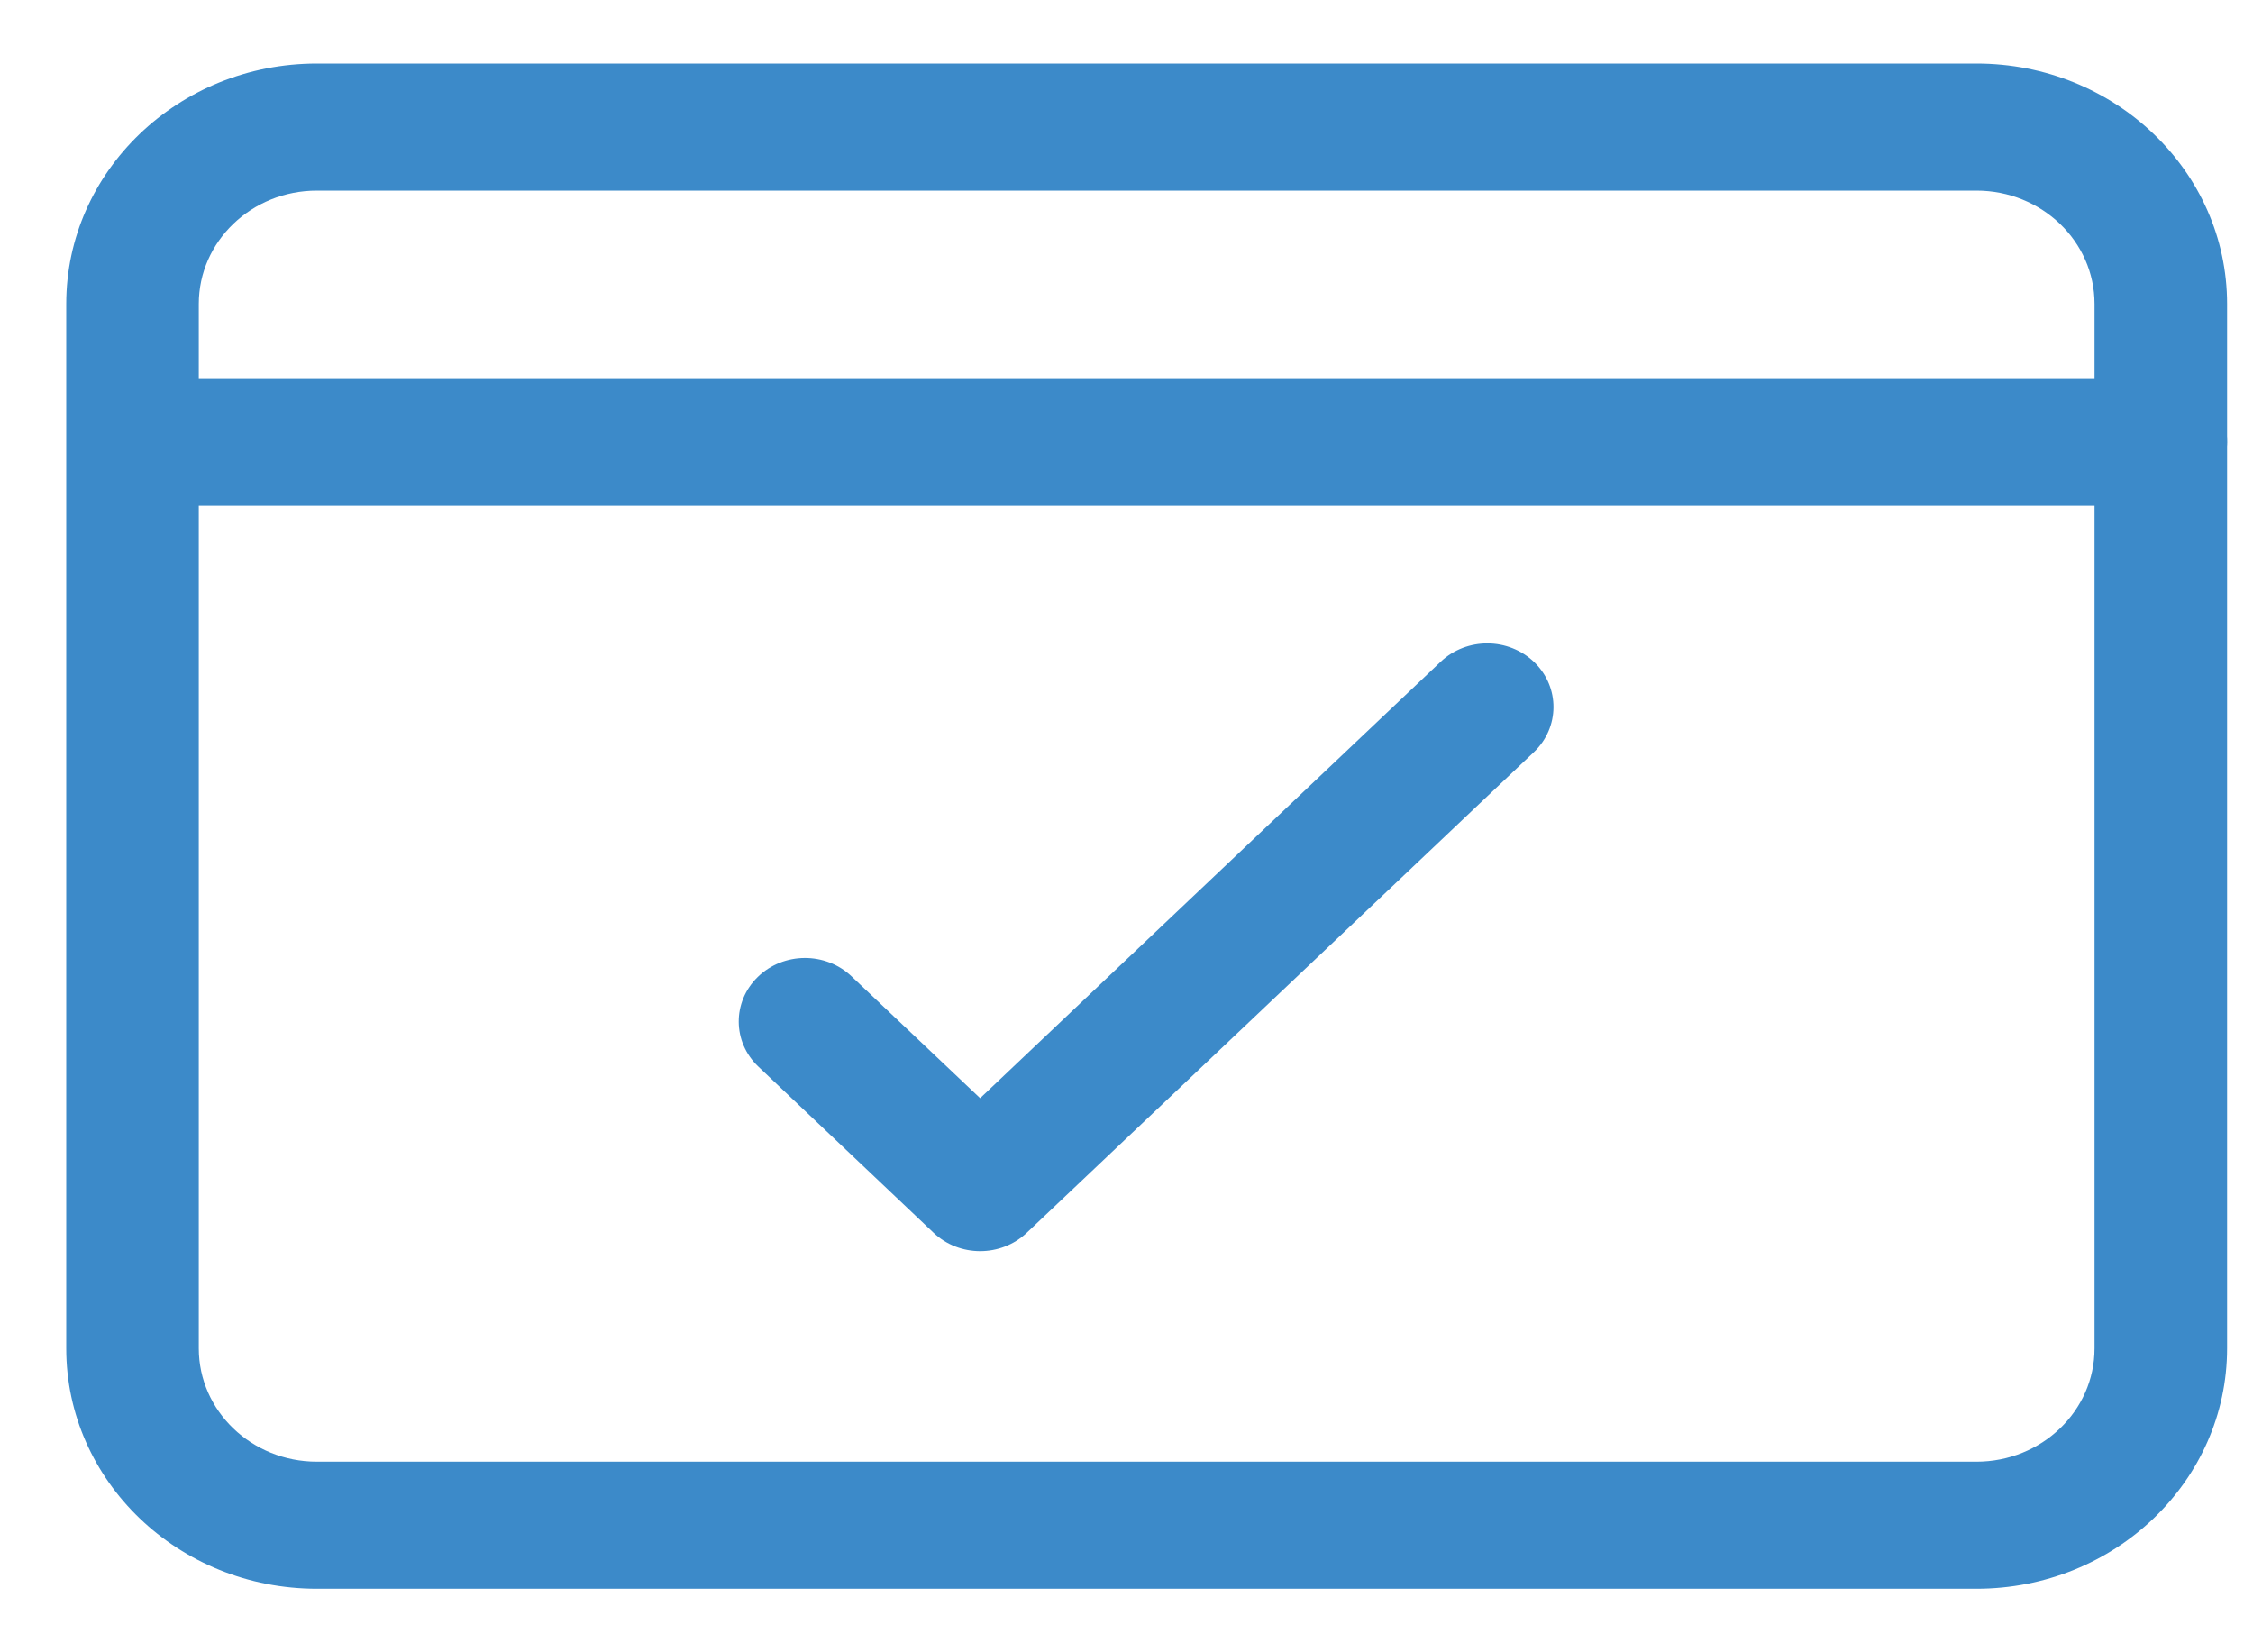
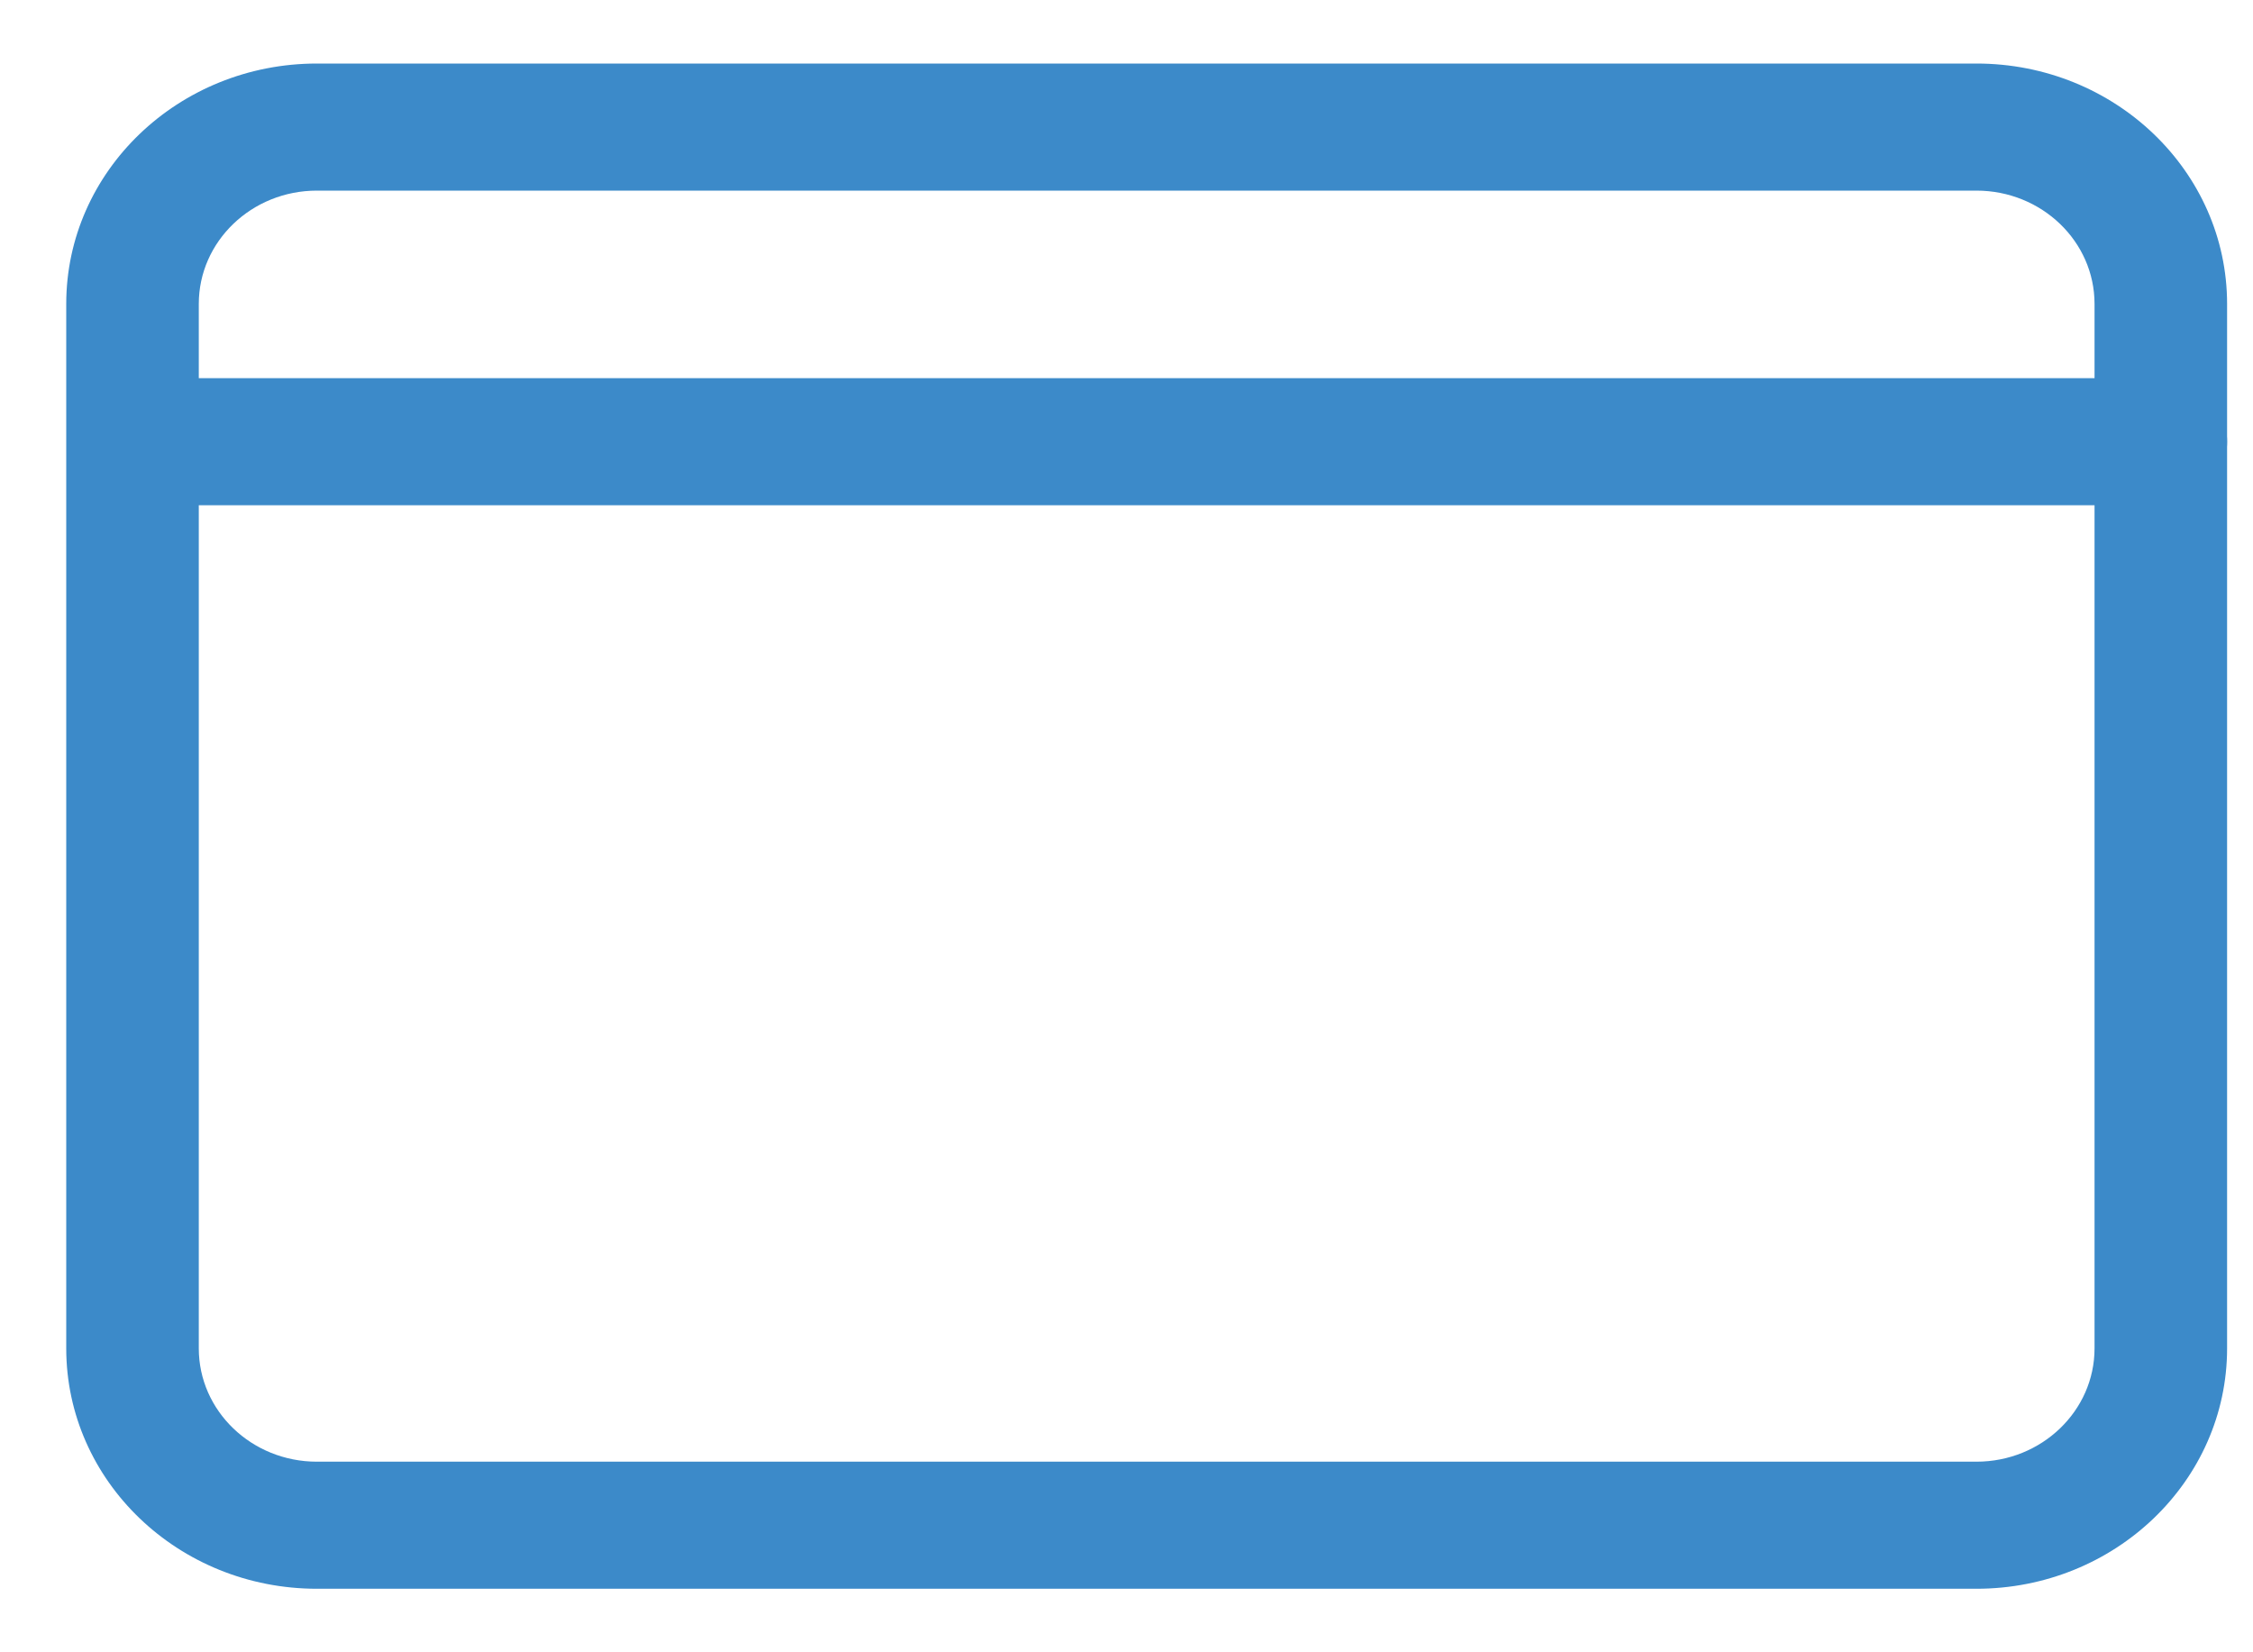
<svg xmlns="http://www.w3.org/2000/svg" width="30px" height="22px" viewBox="0 0 30 22" version="1.1">
  <title>16_visitors copy</title>
  <desc>Created with Sketch.</desc>
  <defs />
  <g id="Page-1" stroke="none" stroke-width="1" fill="none" fill-rule="evenodd">
    <g id="HD-Feature" transform="translate(-344, -4160)" fill="#3C8AC9" fill-rule="nonzero">
      <g id="16_visitors-copy" transform="translate(344, 4160)">
        <path d="M4.22,2.538 C3.351,2.538 2.647,3.214 2.647,4.047 L2.647,17.953 C2.647,18.786 3.351,19.462 4.22,19.462 L26.317,19.462 C27.186,19.462 27.89,18.786 27.89,17.953 L27.89,4.047 C27.89,3.214 27.186,2.538 26.317,2.538 L4.22,2.538 Z M4.22,0.846 L26.317,0.846 C28.16,0.846 29.655,2.279 29.655,4.047 L29.655,17.953 C29.655,19.721 28.16,21.154 26.317,21.154 L4.22,21.154 C2.377,21.154 0.882,19.721 0.882,17.953 L0.882,4.047 C0.882,2.279 2.377,0.846 4.22,0.846 Z" id="Rectangle-7" />
        <path d="M2.379,6.727 C1.891,6.727 1.496,6.348 1.496,5.881 C1.496,5.413 1.891,5.035 2.379,5.035 L28.772,5.035 C29.26,5.035 29.655,5.413 29.655,5.881 C29.655,6.348 29.26,6.727 28.772,6.727 L2.379,6.727 Z" id="Path-26" />
-         <path d="M19.183,8.811 C19.53,8.483 20.088,8.486 20.431,8.818 C20.773,9.151 20.77,9.686 20.424,10.015 L13.672,16.414 C13.328,16.74 12.775,16.74 12.431,16.414 L10.099,14.203 C9.752,13.875 9.749,13.339 10.091,13.007 C10.434,12.674 10.993,12.671 11.339,13 L13.051,14.622 L19.183,8.811 Z" id="Path-27" />
      </g>
    </g>
  </g>
</svg>